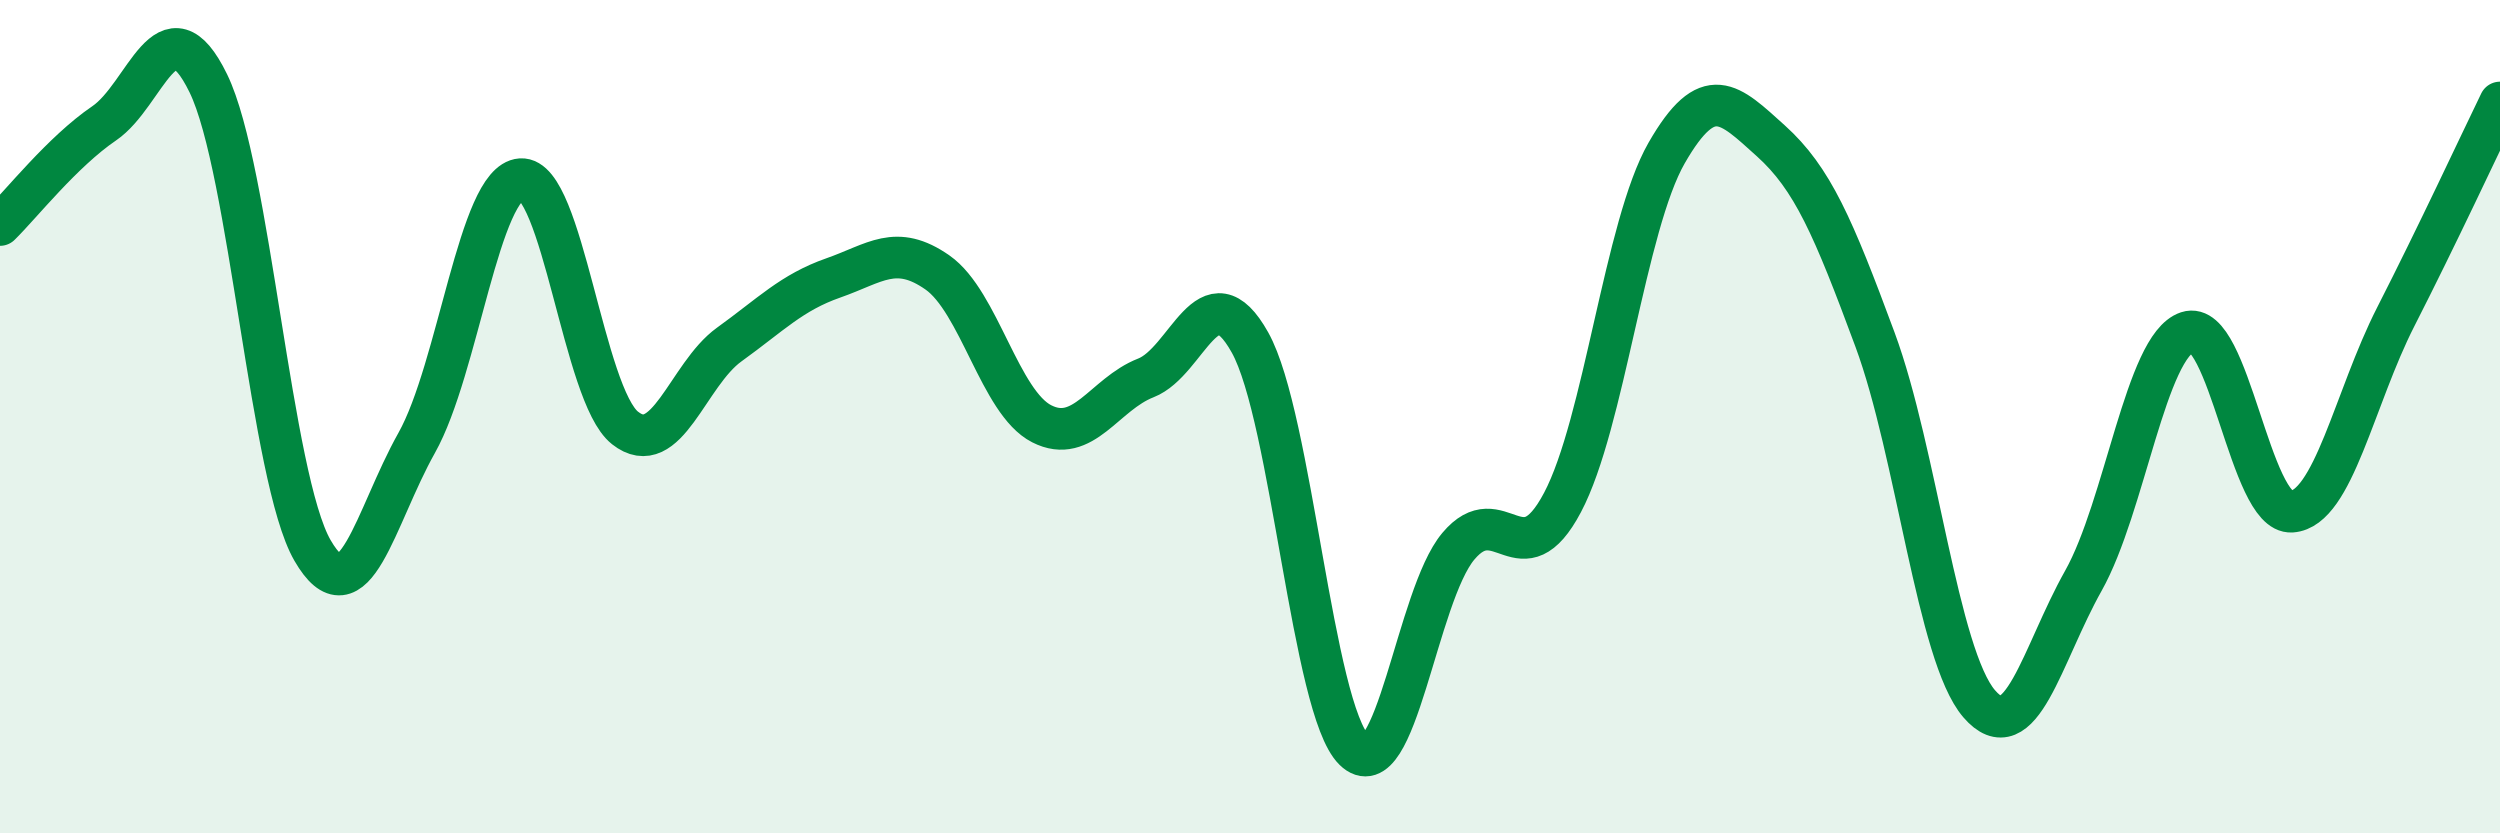
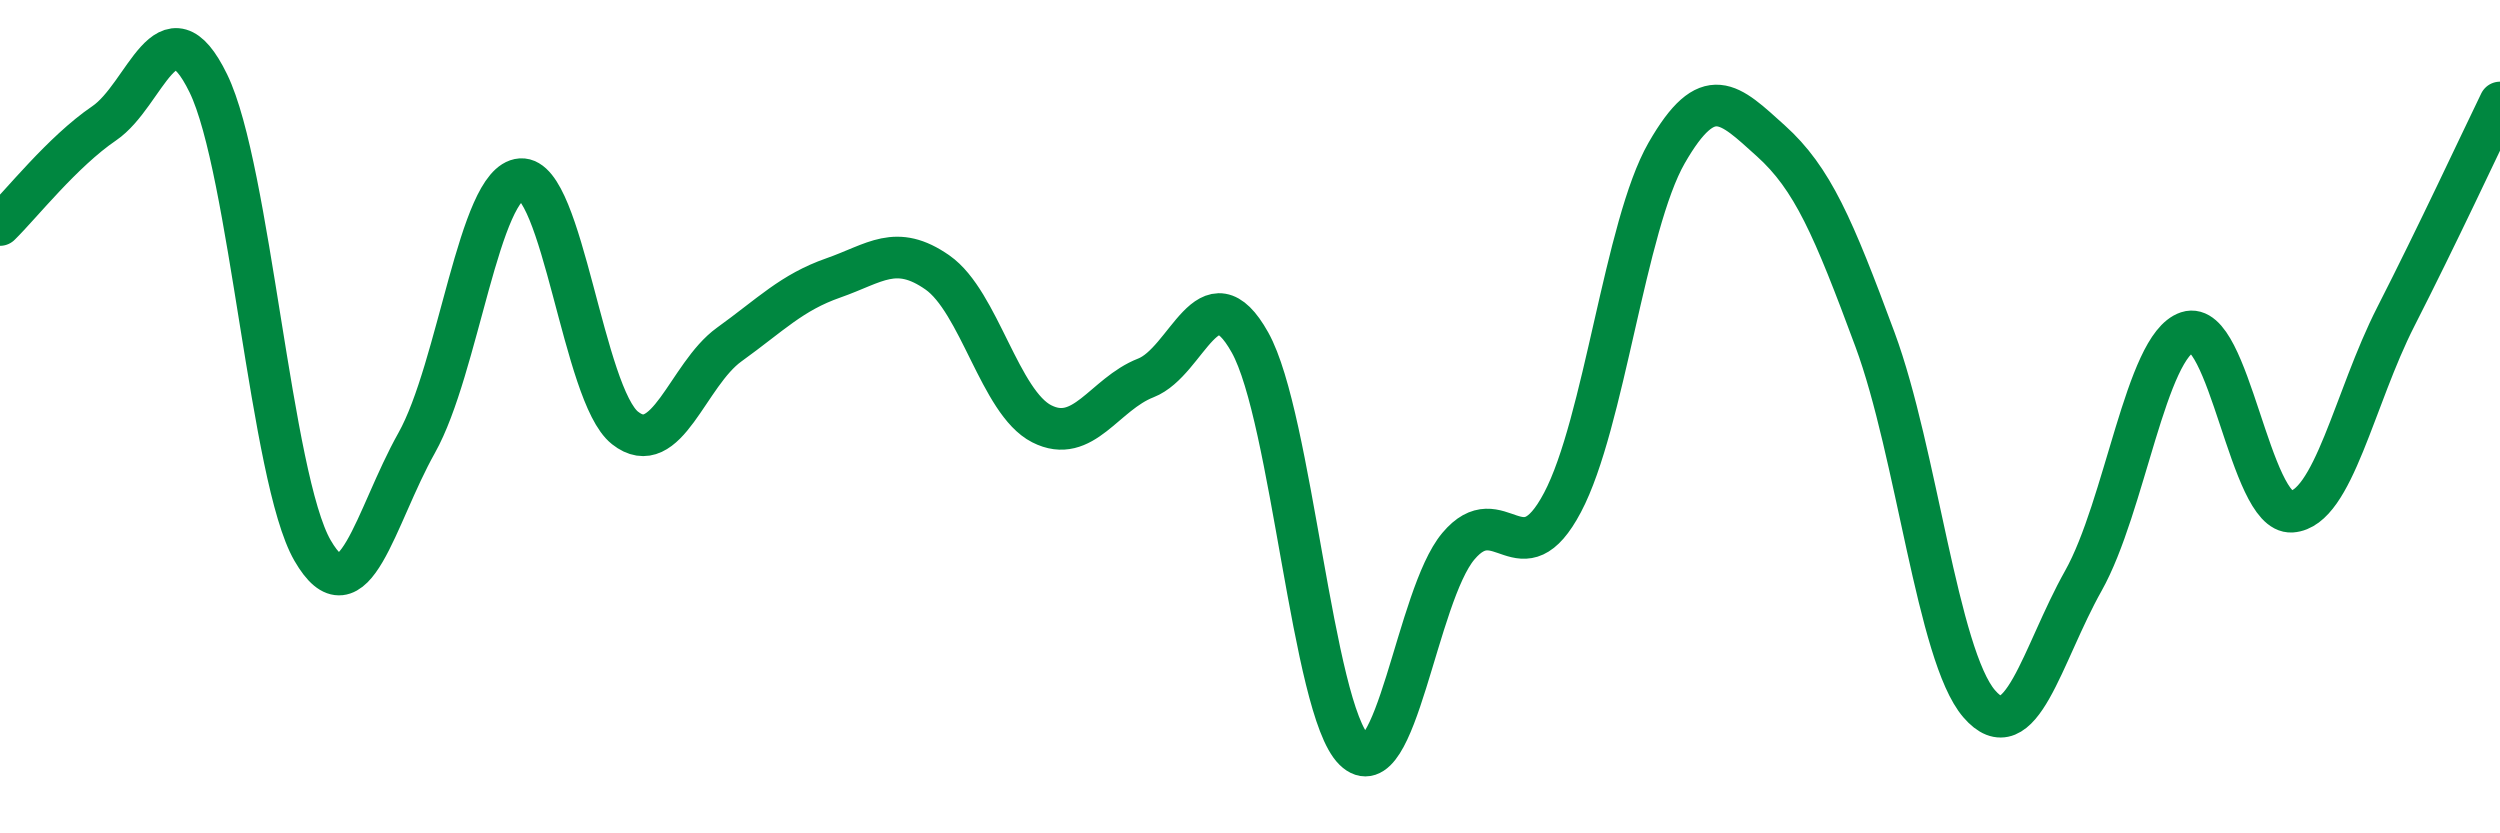
<svg xmlns="http://www.w3.org/2000/svg" width="60" height="20" viewBox="0 0 60 20">
-   <path d="M 0,5.4 C 0.5,4.91 1.5,3.64 2.5,2.96 C 3.5,2.28 4,-0.05 5,2 C 6,4.05 6.5,11.48 7.5,13.21 C 8.5,14.94 9,12.41 10,10.63 C 11,8.85 11.5,4.37 12.5,4.3 C 13.5,4.23 14,9.48 15,10.27 C 16,11.06 16.5,8.99 17.5,8.27 C 18.5,7.55 19,7.02 20,6.67 C 21,6.32 21.5,5.84 22.5,6.54 C 23.5,7.24 24,9.66 25,10.17 C 26,10.68 26.5,9.46 27.5,9.07 C 28.5,8.68 29,6.43 30,8.22 C 31,10.01 31.5,17.02 32.5,18 C 33.5,18.98 34,14.3 35,13.11 C 36,11.92 36.5,13.95 37.5,12.06 C 38.5,10.17 39,5.41 40,3.67 C 41,1.93 41.5,2.48 42.5,3.38 C 43.5,4.28 44,5.45 45,8.15 C 46,10.85 46.5,15.73 47.5,16.89 C 48.5,18.05 49,15.72 50,13.94 C 51,12.16 51.5,8.3 52.5,7.97 C 53.5,7.64 54,12.35 55,12.28 C 56,12.21 56.5,9.56 57.5,7.6 C 58.5,5.64 59.5,3.49 60,2.46L60 20L0 20Z" fill="#008740" opacity="0.1" stroke-linecap="round" stroke-linejoin="round" />
  <path d="M 0,5.4 C 0.5,4.91 1.5,3.64 2.5,2.96 C 3.5,2.28 4,-0.05 5,2 C 6,4.05 6.5,11.48 7.5,13.21 C 8.5,14.94 9,12.41 10,10.63 C 11,8.85 11.5,4.37 12.5,4.3 C 13.5,4.23 14,9.48 15,10.27 C 16,11.06 16.5,8.99 17.5,8.27 C 18.5,7.55 19,7.02 20,6.67 C 21,6.32 21.5,5.84 22.5,6.54 C 23.5,7.24 24,9.66 25,10.17 C 26,10.68 26.5,9.46 27.5,9.07 C 28.5,8.68 29,6.43 30,8.22 C 31,10.01 31.5,17.02 32.5,18 C 33.5,18.98 34,14.3 35,13.11 C 36,11.92 36.5,13.95 37.5,12.06 C 38.5,10.17 39,5.41 40,3.67 C 41,1.93 41.5,2.48 42.5,3.38 C 43.5,4.28 44,5.45 45,8.15 C 46,10.85 46.5,15.73 47.5,16.89 C 48.5,18.05 49,15.72 50,13.94 C 51,12.16 51.5,8.3 52.5,7.97 C 53.5,7.64 54,12.35 55,12.28 C 56,12.21 56.5,9.56 57.5,7.6 C 58.5,5.64 59.5,3.49 60,2.46" stroke="#008740" stroke-width="1" fill="none" stroke-linecap="round" stroke-linejoin="round" />
</svg>